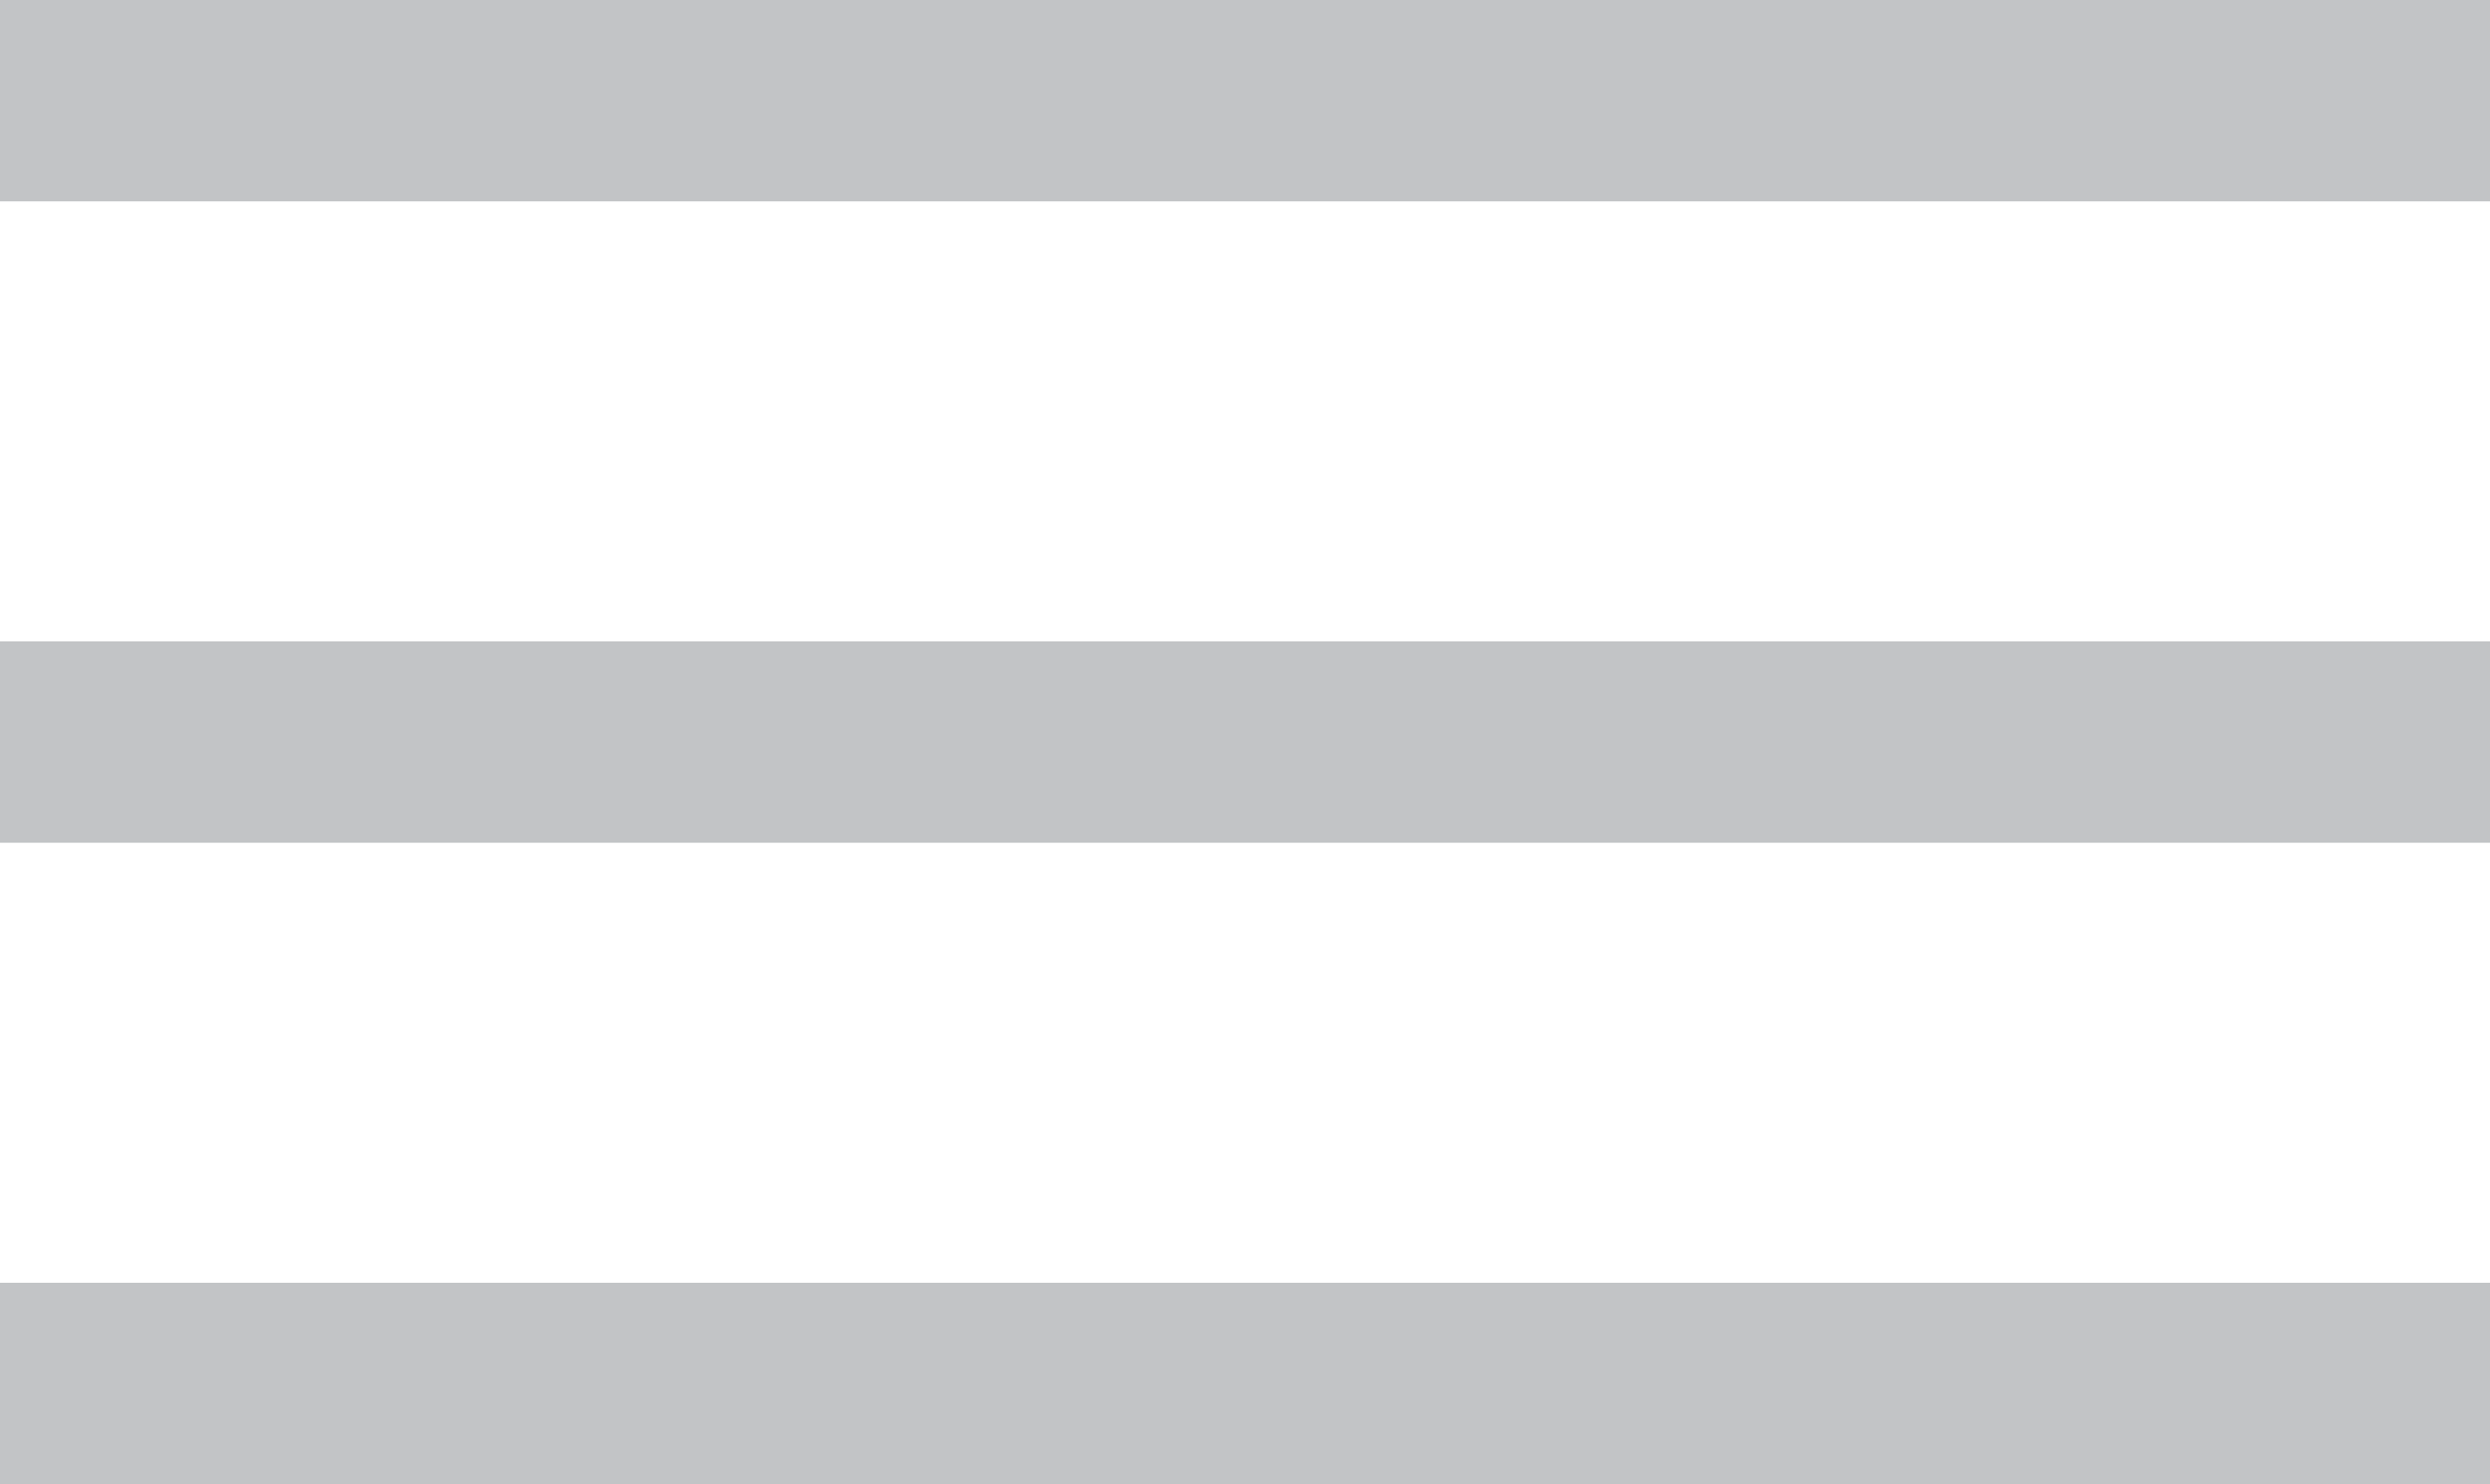
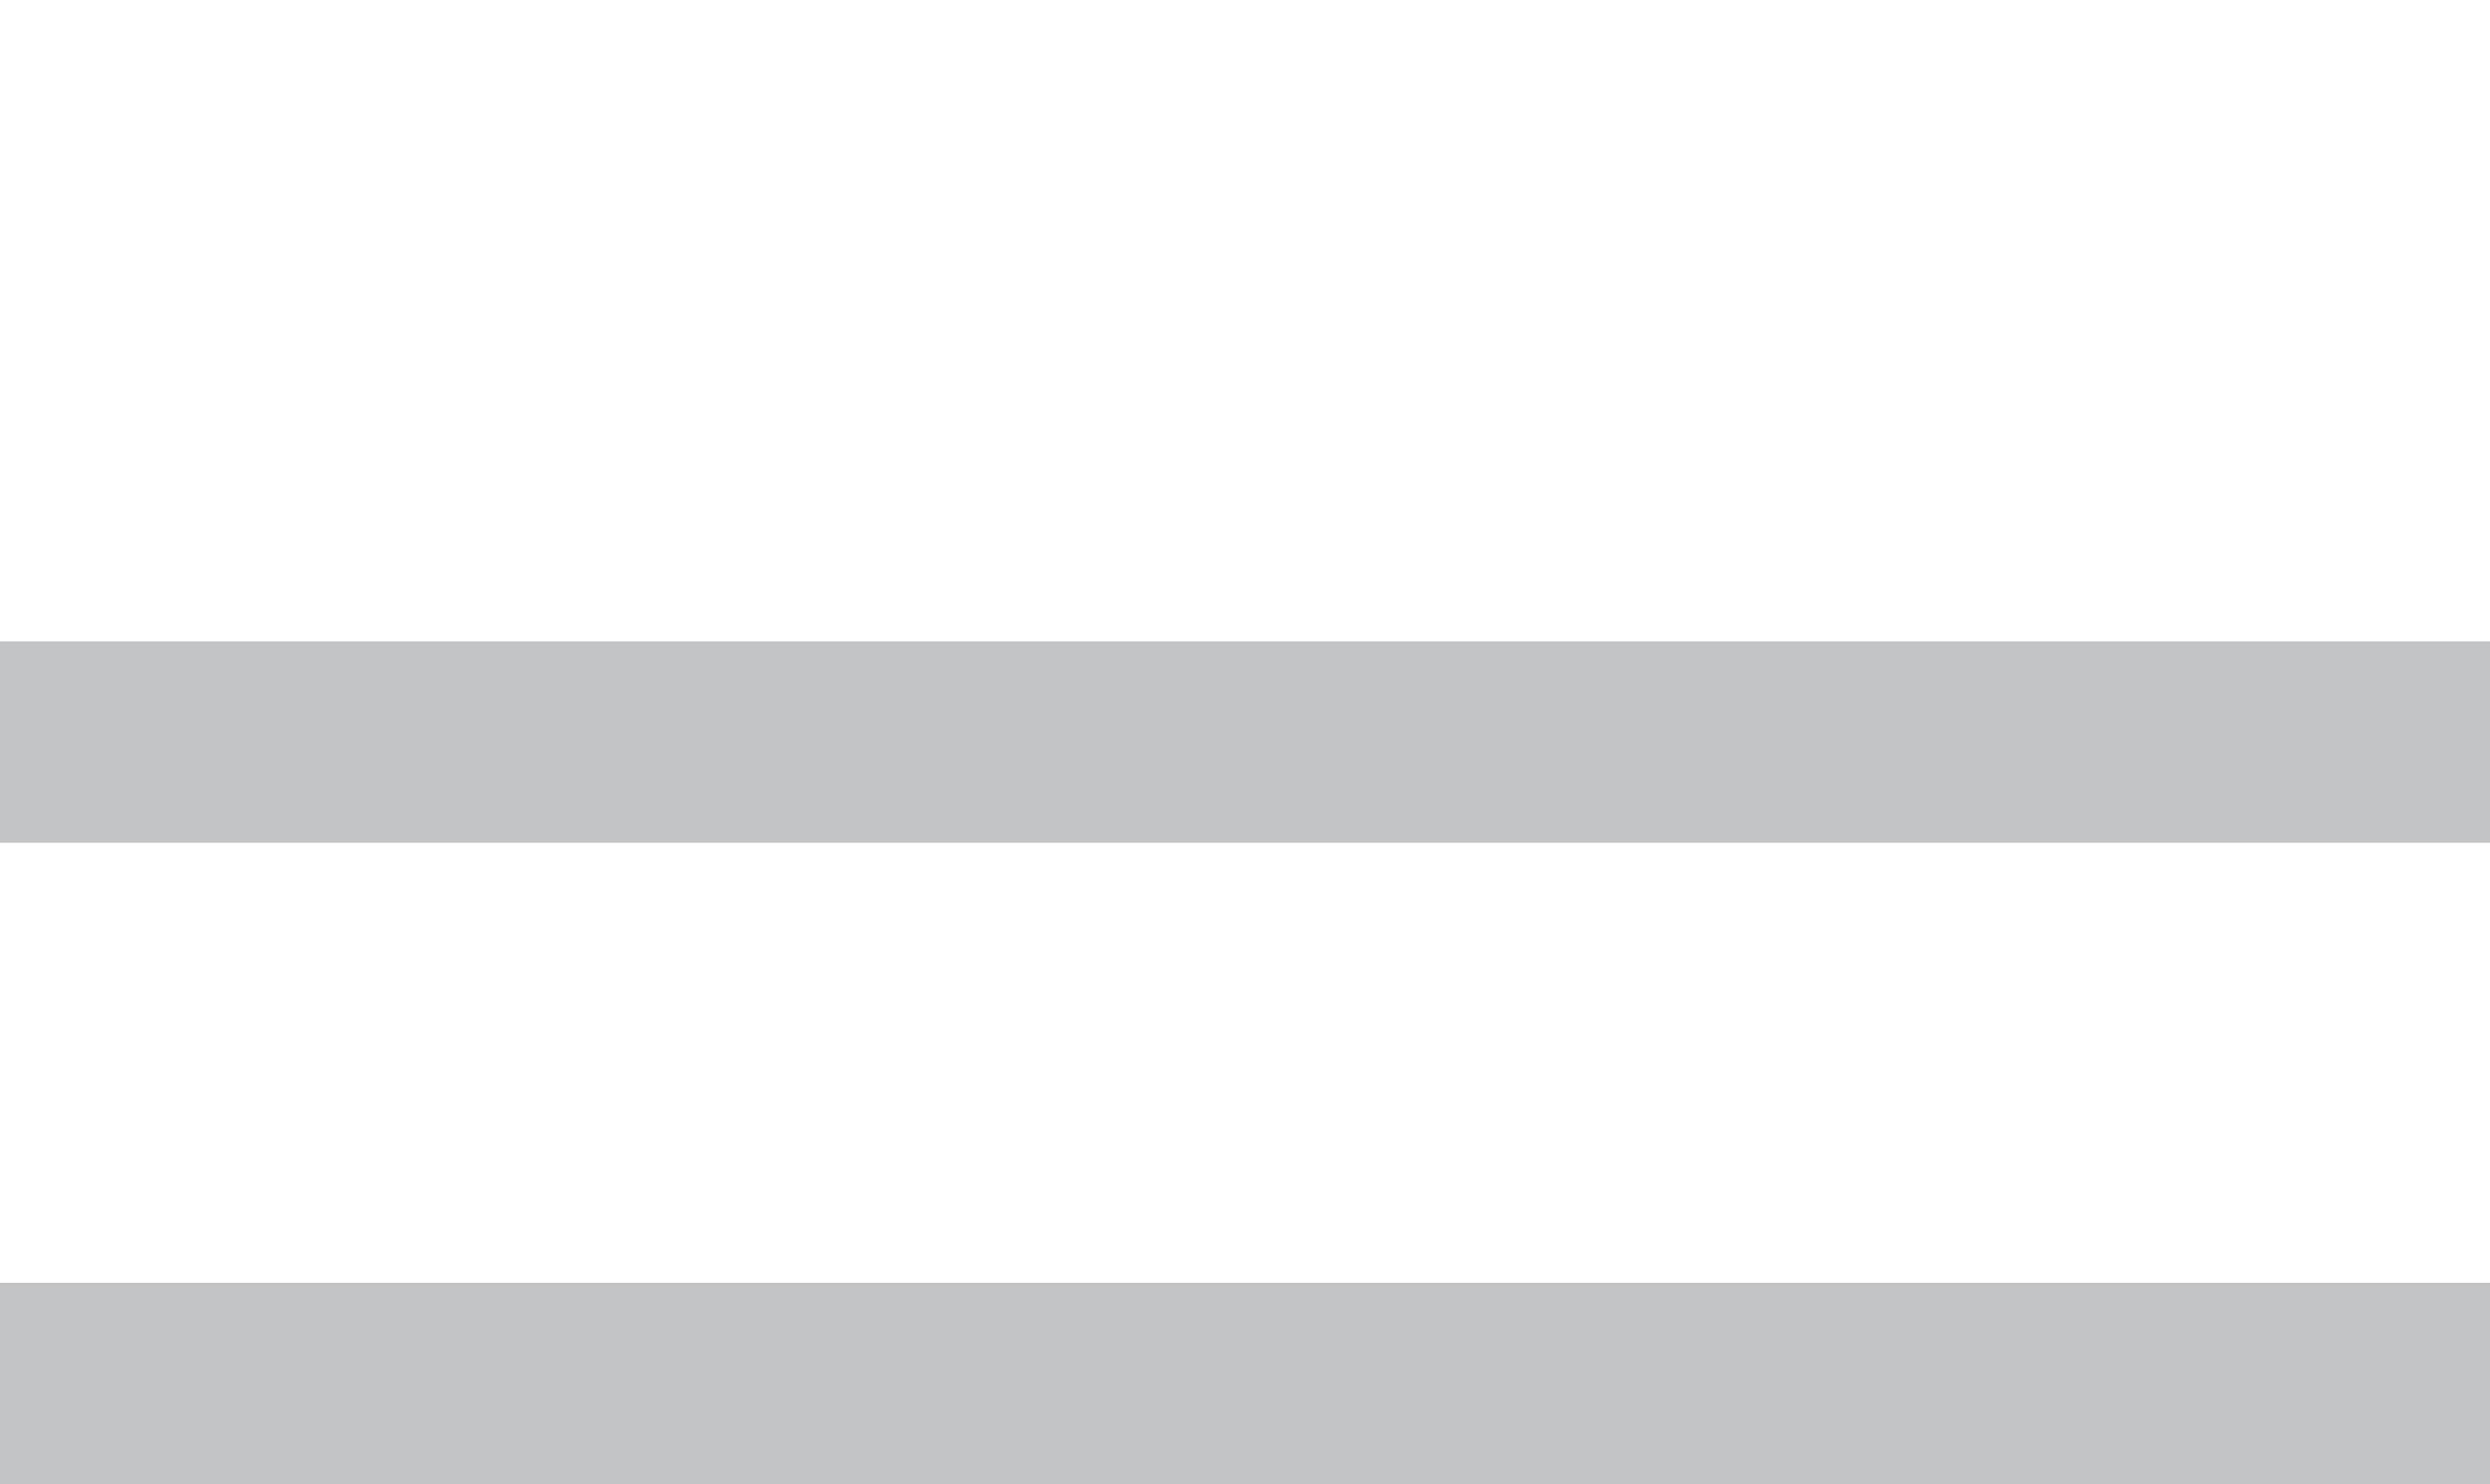
<svg xmlns="http://www.w3.org/2000/svg" version="1.1" id="Capa_1" x="0px" y="0px" width="41.733px" height="24.875px" viewBox="5.733 -1.534 41.733 24.875" enable-background="new 5.733 -1.534 41.733 24.875" xml:space="preserve">
-   <rect x="5.733" y="-1.534" fill="#C2C4C6" width="41.733" height="3.375" />
  <rect x="5.733" y="9.216" fill="#C2C4C6" width="41.733" height="3.375" />
  <rect x="5.733" y="19.966" fill="#C2C4C6" width="41.733" height="3.375" />
</svg>